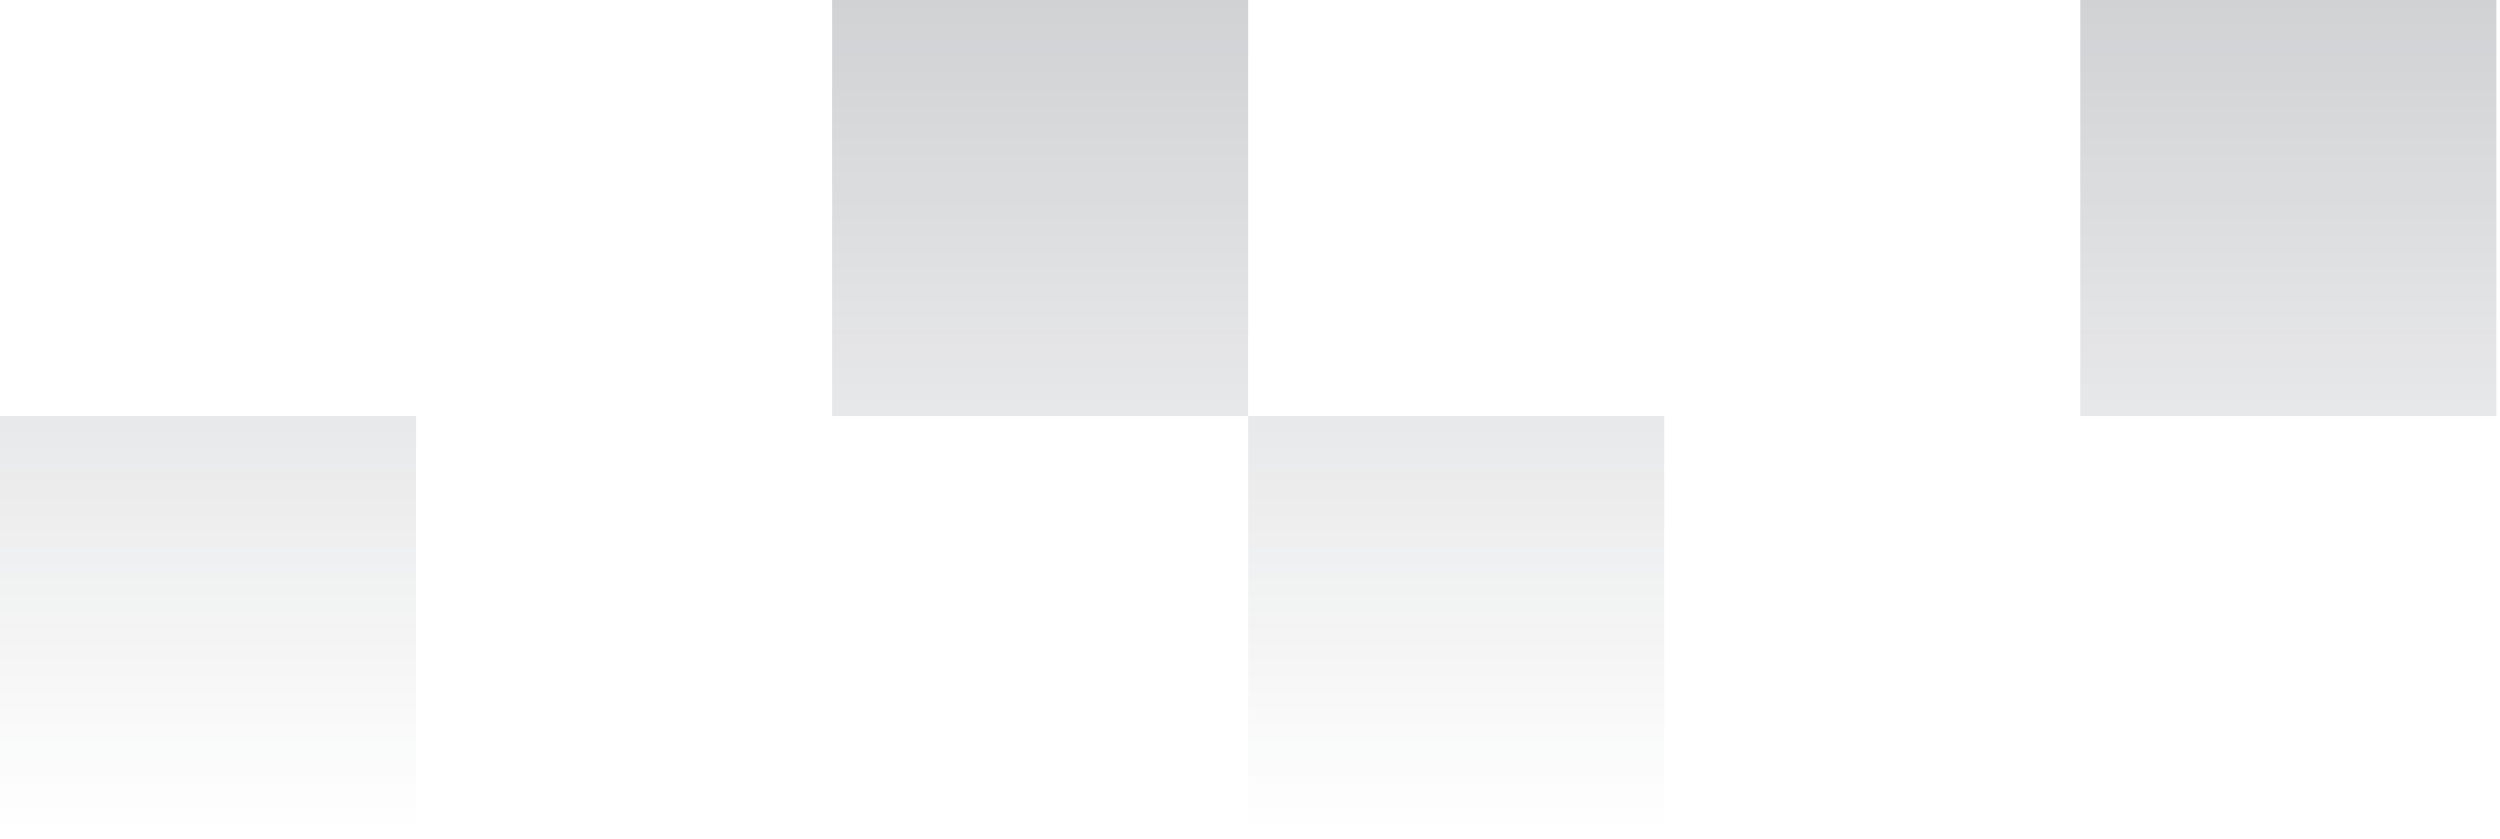
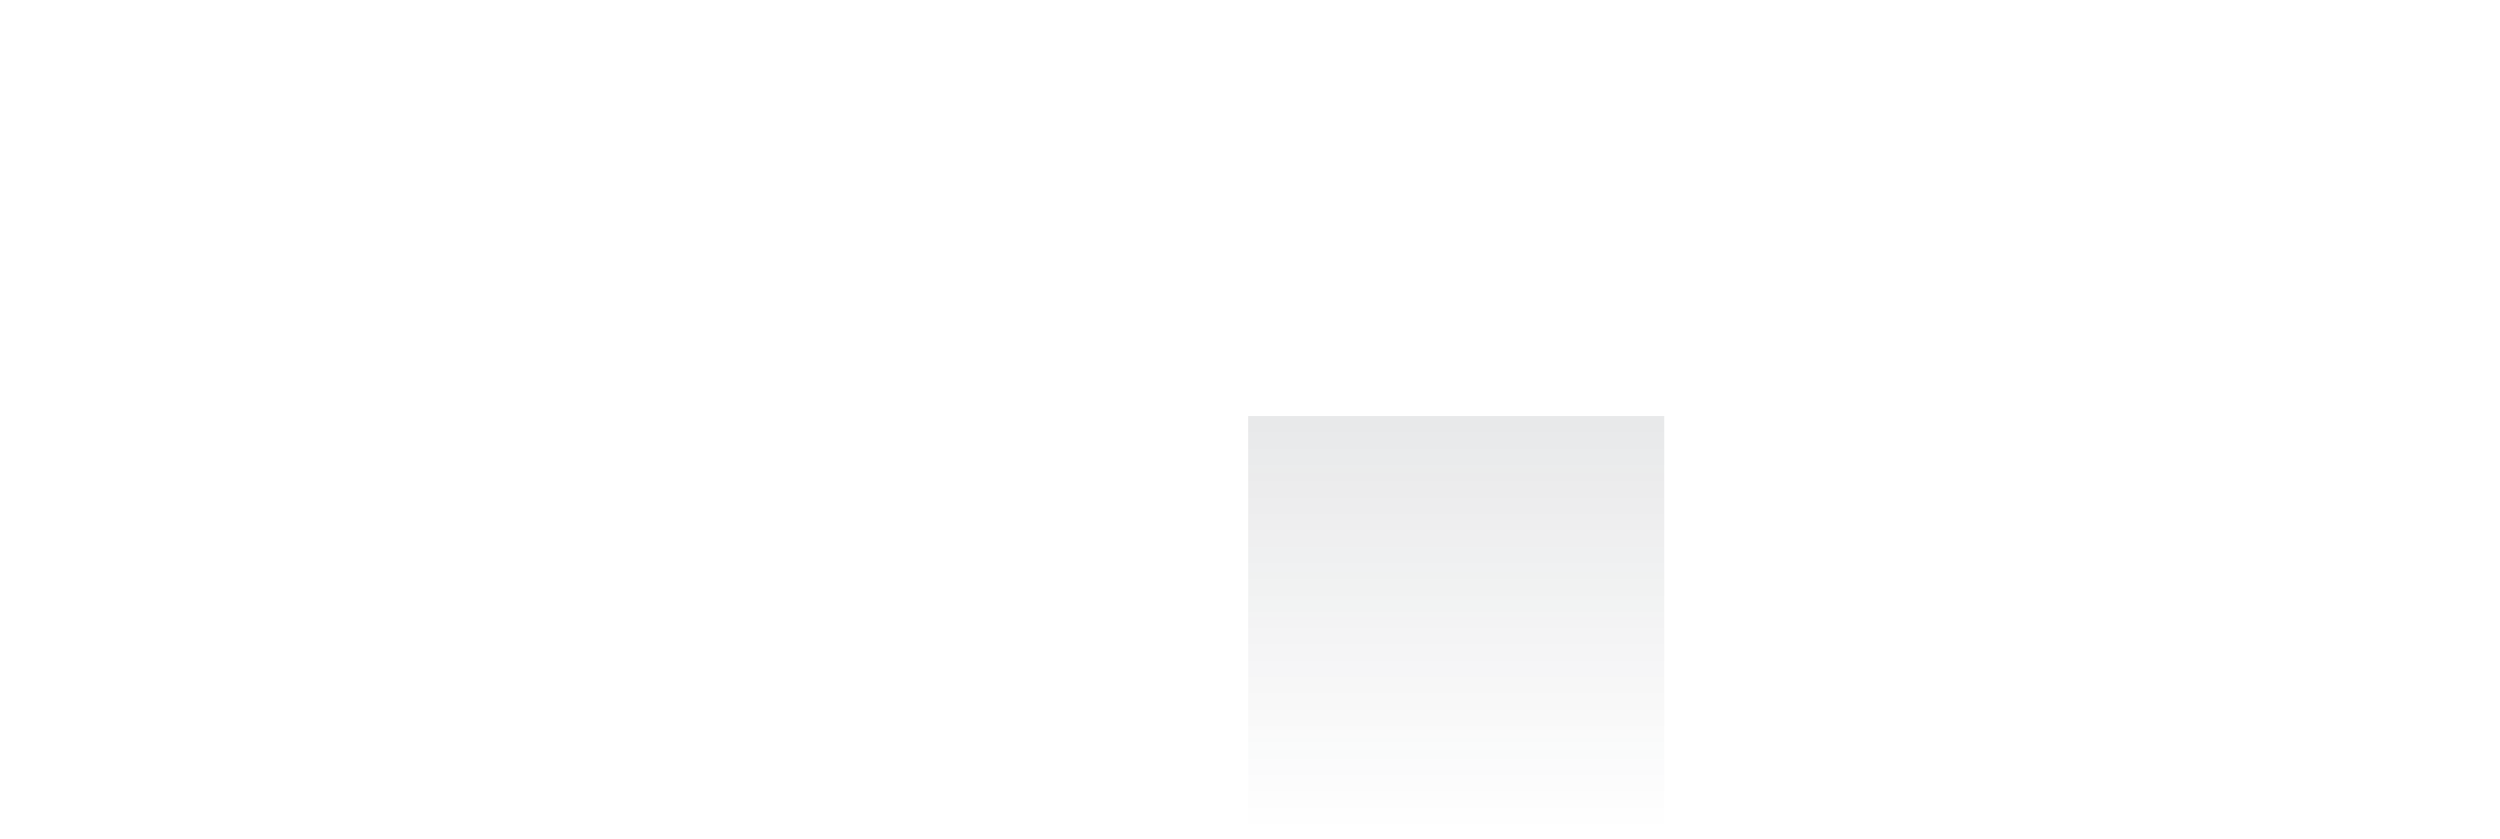
<svg xmlns="http://www.w3.org/2000/svg" width="280" height="94" viewBox="0 0 280 94" fill="none">
-   <path d="M0 46.595H46.599V93.194H0V46.595Z" fill="url(#paint0_linear_1092_246)" fill-opacity="0.2" />
-   <path d="M232.994 4.19617e-05H279.593V46.599H232.994V4.19617e-05Z" fill="url(#paint1_linear_1092_246)" fill-opacity="0.2" />
  <path d="M186.395 46.595H139.796V93.194H186.395V46.595Z" fill="url(#paint2_linear_1092_246)" fill-opacity="0.2" />
-   <path d="M139.796 4.19617e-05H93.198V46.599H139.796V4.19617e-05Z" fill="url(#paint3_linear_1092_246)" fill-opacity="0.2" />
  <defs>
    <linearGradient id="paint0_linear_1092_246" x1="139.796" y1="0" x2="139.796" y2="93.194" gradientUnits="userSpaceOnUse">
      <stop stop-color="#161D28" />
      <stop offset="1" stop-color="#161D28" stop-opacity="0" />
    </linearGradient>
    <linearGradient id="paint1_linear_1092_246" x1="139.796" y1="0" x2="139.796" y2="93.194" gradientUnits="userSpaceOnUse">
      <stop stop-color="#161D28" />
      <stop offset="1" stop-color="#161D28" stop-opacity="0" />
    </linearGradient>
    <linearGradient id="paint2_linear_1092_246" x1="139.796" y1="0" x2="139.796" y2="93.194" gradientUnits="userSpaceOnUse">
      <stop stop-color="#161D28" />
      <stop offset="1" stop-color="#161D28" stop-opacity="0" />
    </linearGradient>
    <linearGradient id="paint3_linear_1092_246" x1="139.796" y1="0" x2="139.796" y2="93.194" gradientUnits="userSpaceOnUse">
      <stop stop-color="#161D28" />
      <stop offset="1" stop-color="#161D28" stop-opacity="0" />
    </linearGradient>
  </defs>
</svg>